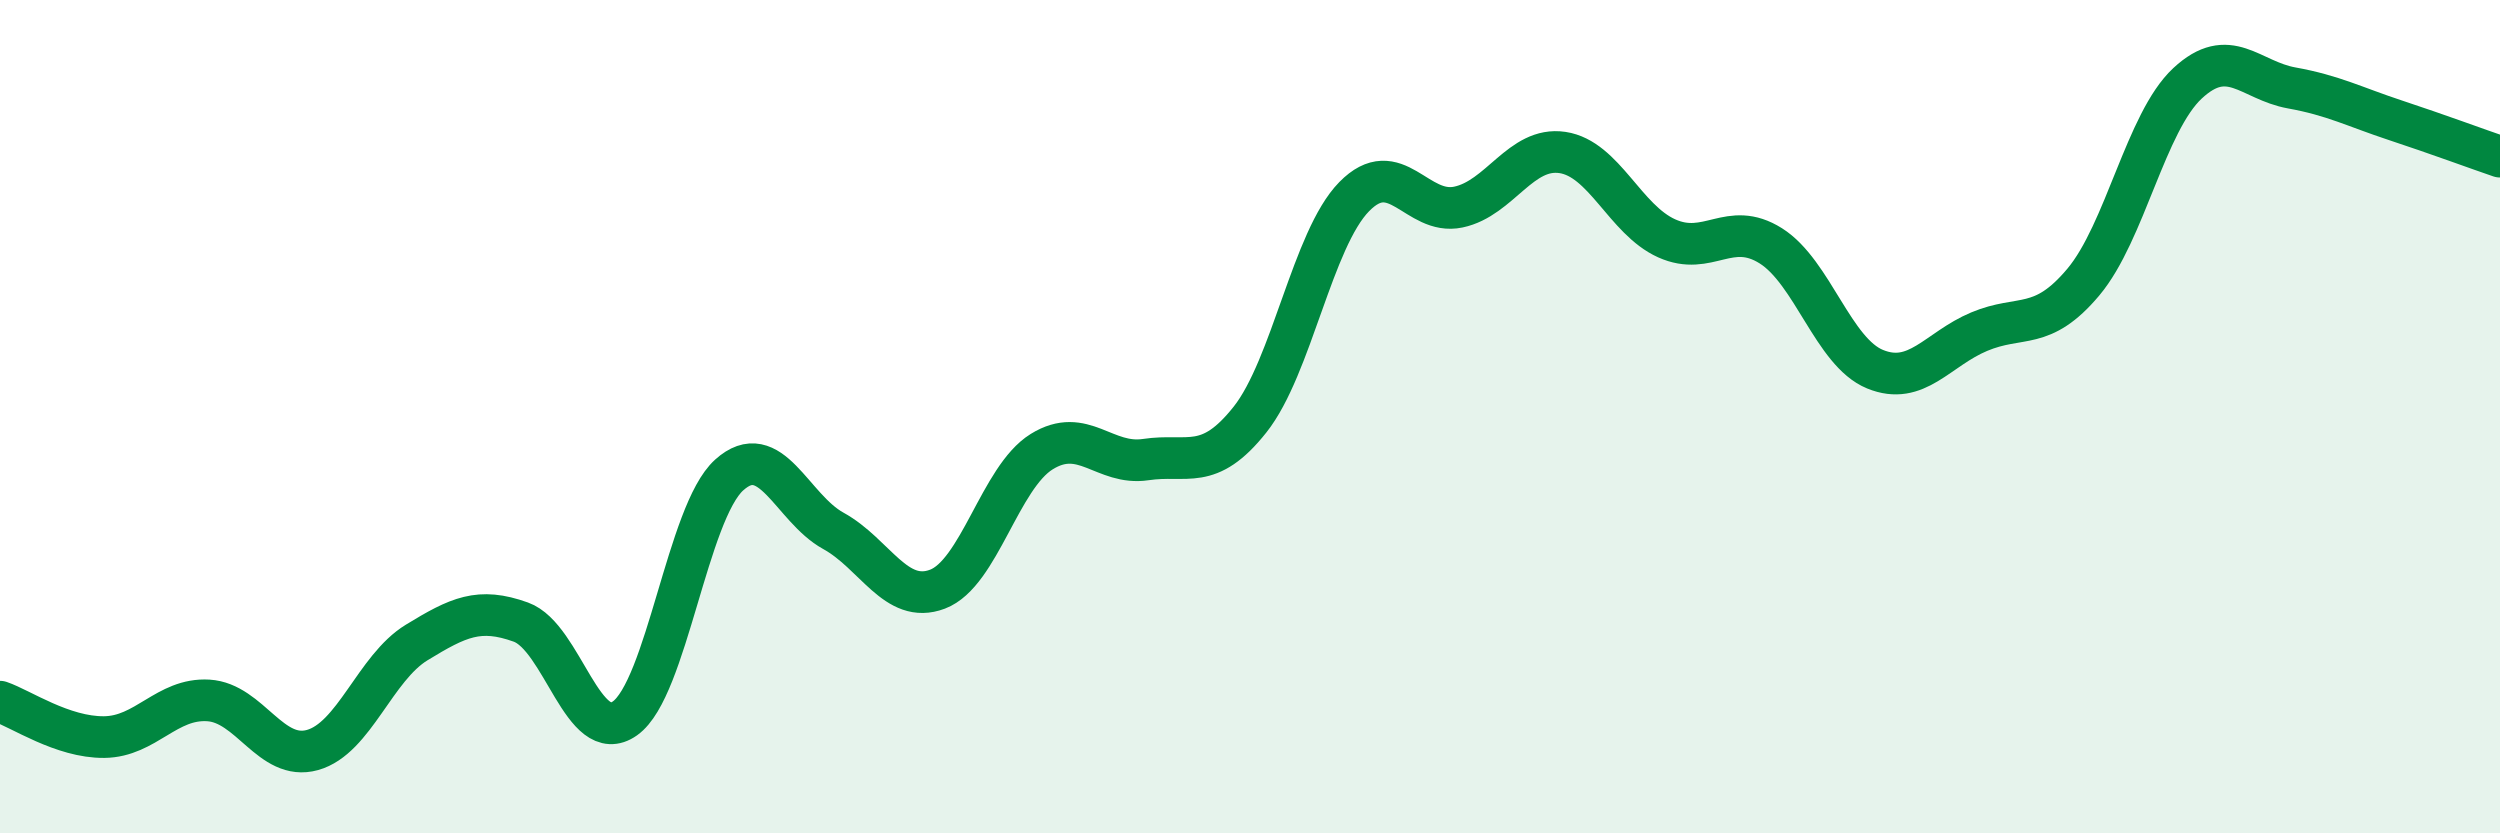
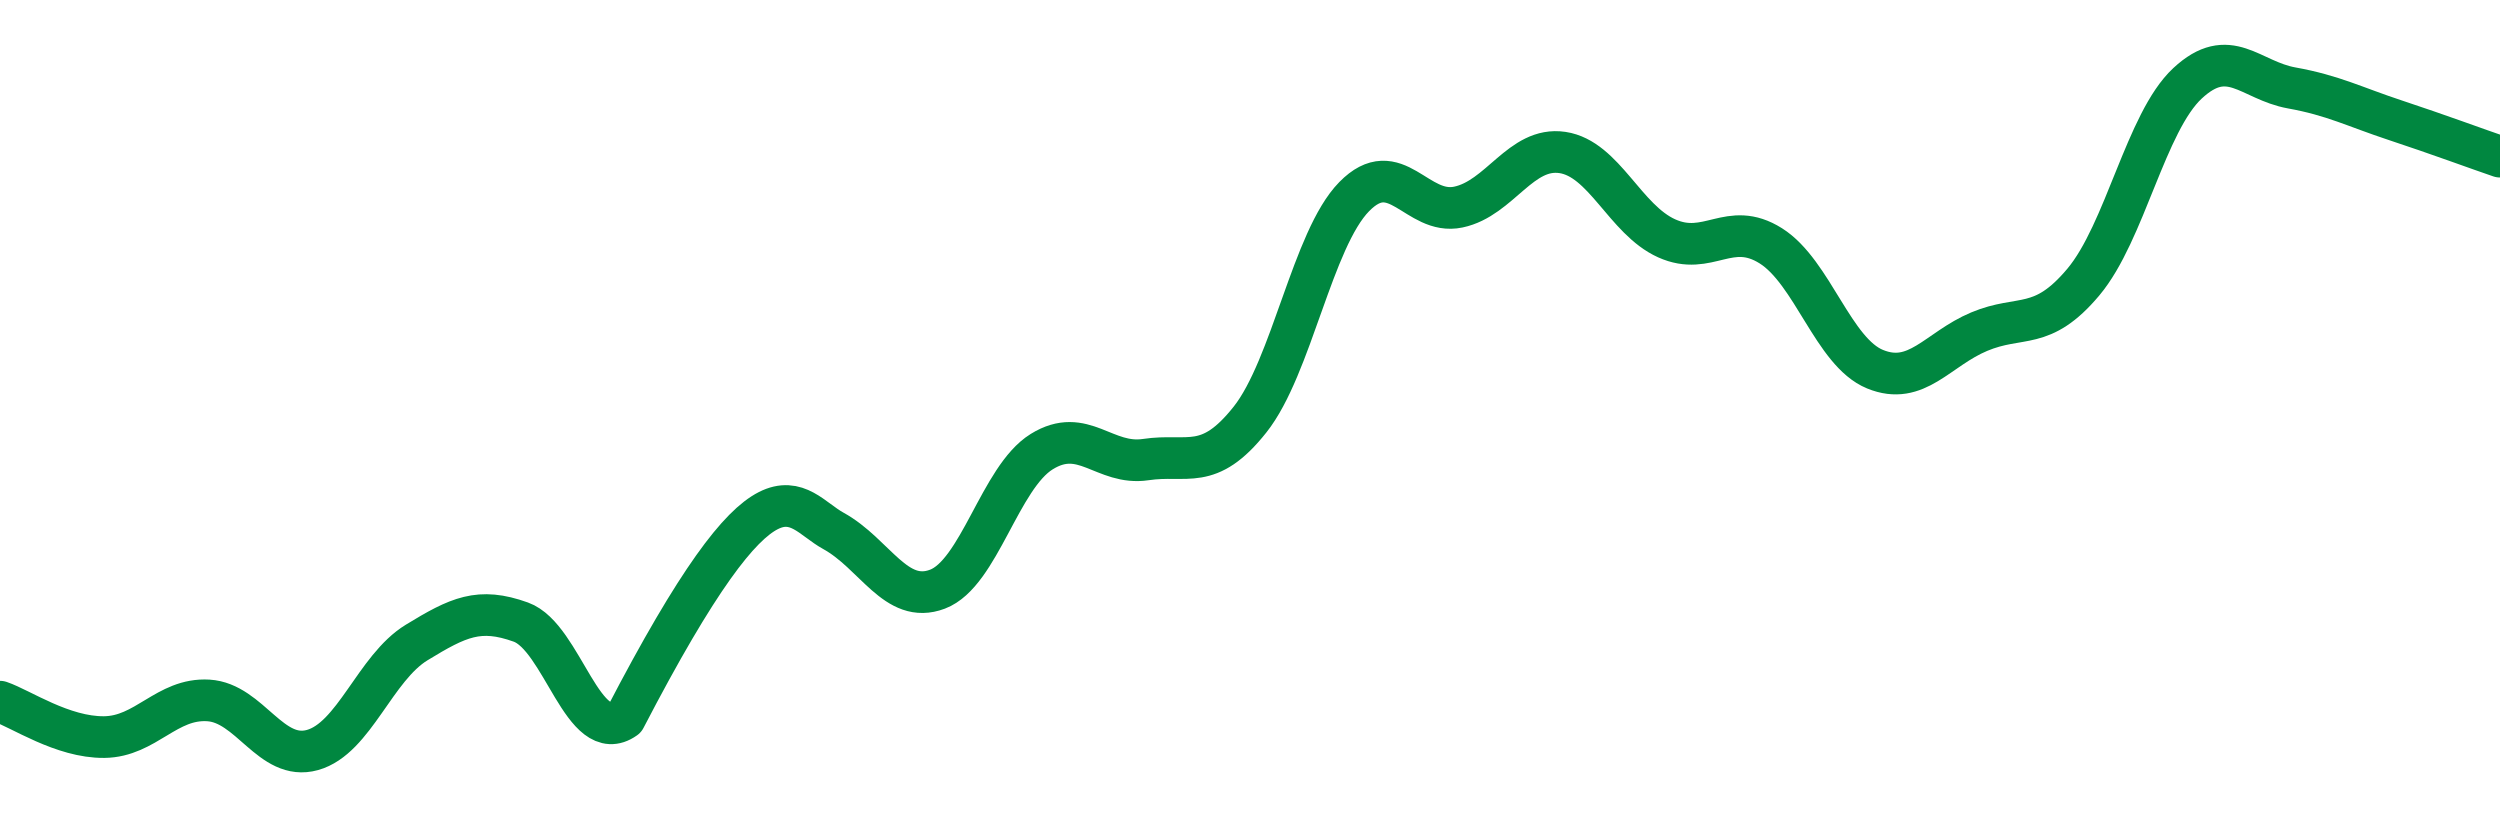
<svg xmlns="http://www.w3.org/2000/svg" width="60" height="20" viewBox="0 0 60 20">
-   <path d="M 0,16.84 C 0.5,17.01 1.5,17.7 2.5,17.69 C 3.5,17.68 4,16.75 5,16.81 C 6,16.87 6.5,18.28 7.5,18 C 8.5,17.72 9,16.03 10,15.42 C 11,14.81 11.5,14.57 12.5,14.93 C 13.5,15.29 14,17.95 15,17.24 C 16,16.53 16.5,12.3 17.5,11.4 C 18.5,10.5 19,12.19 20,12.74 C 21,13.29 21.5,14.52 22.5,14.14 C 23.5,13.76 24,11.46 25,10.84 C 26,10.22 26.5,11.18 27.5,11.03 C 28.5,10.88 29,11.33 30,10.07 C 31,8.81 31.5,5.74 32.5,4.72 C 33.5,3.7 34,5.18 35,4.97 C 36,4.76 36.5,3.51 37.5,3.66 C 38.5,3.81 39,5.27 40,5.72 C 41,6.17 41.5,5.27 42.5,5.9 C 43.5,6.53 44,8.45 45,8.86 C 46,9.27 46.5,8.38 47.5,7.96 C 48.5,7.54 49,7.96 50,6.77 C 51,5.58 51.5,2.93 52.5,2 C 53.5,1.07 54,1.93 55,2.11 C 56,2.29 56.5,2.56 57.5,2.89 C 58.5,3.22 59.5,3.59 60,3.76L60 20L0 20Z" fill="#008740" opacity="0.1" stroke-linecap="round" stroke-linejoin="round" />
-   <path d="M 0,16.84 C 0.5,17.01 1.5,17.7 2.5,17.69 C 3.5,17.68 4,16.75 5,16.81 C 6,16.87 6.5,18.28 7.5,18 C 8.5,17.72 9,16.03 10,15.42 C 11,14.81 11.5,14.57 12.5,14.93 C 13.5,15.29 14,17.95 15,17.24 C 16,16.53 16.5,12.3 17.5,11.4 C 18.5,10.5 19,12.19 20,12.74 C 21,13.29 21.5,14.52 22.5,14.14 C 23.5,13.76 24,11.46 25,10.84 C 26,10.22 26.5,11.18 27.5,11.03 C 28.5,10.88 29,11.33 30,10.07 C 31,8.81 31.5,5.74 32.5,4.72 C 33.5,3.7 34,5.18 35,4.97 C 36,4.76 36.5,3.51 37.5,3.66 C 38.5,3.81 39,5.27 40,5.72 C 41,6.17 41.5,5.27 42.5,5.9 C 43.5,6.53 44,8.45 45,8.86 C 46,9.27 46.5,8.38 47.5,7.96 C 48.5,7.54 49,7.96 50,6.77 C 51,5.58 51.5,2.93 52.5,2 C 53.5,1.07 54,1.93 55,2.11 C 56,2.29 56.5,2.56 57.5,2.89 C 58.5,3.22 59.5,3.59 60,3.76" stroke="#008740" stroke-width="1" fill="none" stroke-linecap="round" stroke-linejoin="round" />
+   <path d="M 0,16.84 C 0.5,17.01 1.5,17.7 2.5,17.69 C 3.5,17.68 4,16.75 5,16.81 C 6,16.87 6.5,18.28 7.5,18 C 8.5,17.72 9,16.03 10,15.42 C 11,14.81 11.5,14.57 12.5,14.93 C 13.5,15.29 14,17.95 15,17.24 C 18.5,10.5 19,12.19 20,12.74 C 21,13.29 21.5,14.52 22.5,14.14 C 23.5,13.76 24,11.46 25,10.84 C 26,10.22 26.5,11.18 27.5,11.03 C 28.5,10.88 29,11.33 30,10.07 C 31,8.81 31.5,5.74 32.5,4.72 C 33.5,3.7 34,5.18 35,4.97 C 36,4.76 36.5,3.51 37.5,3.66 C 38.5,3.81 39,5.27 40,5.72 C 41,6.17 41.5,5.27 42.5,5.9 C 43.5,6.53 44,8.45 45,8.86 C 46,9.27 46.5,8.38 47.5,7.96 C 48.5,7.54 49,7.96 50,6.77 C 51,5.58 51.5,2.93 52.5,2 C 53.5,1.07 54,1.93 55,2.11 C 56,2.29 56.5,2.56 57.5,2.89 C 58.5,3.22 59.5,3.59 60,3.76" stroke="#008740" stroke-width="1" fill="none" stroke-linecap="round" stroke-linejoin="round" />
</svg>